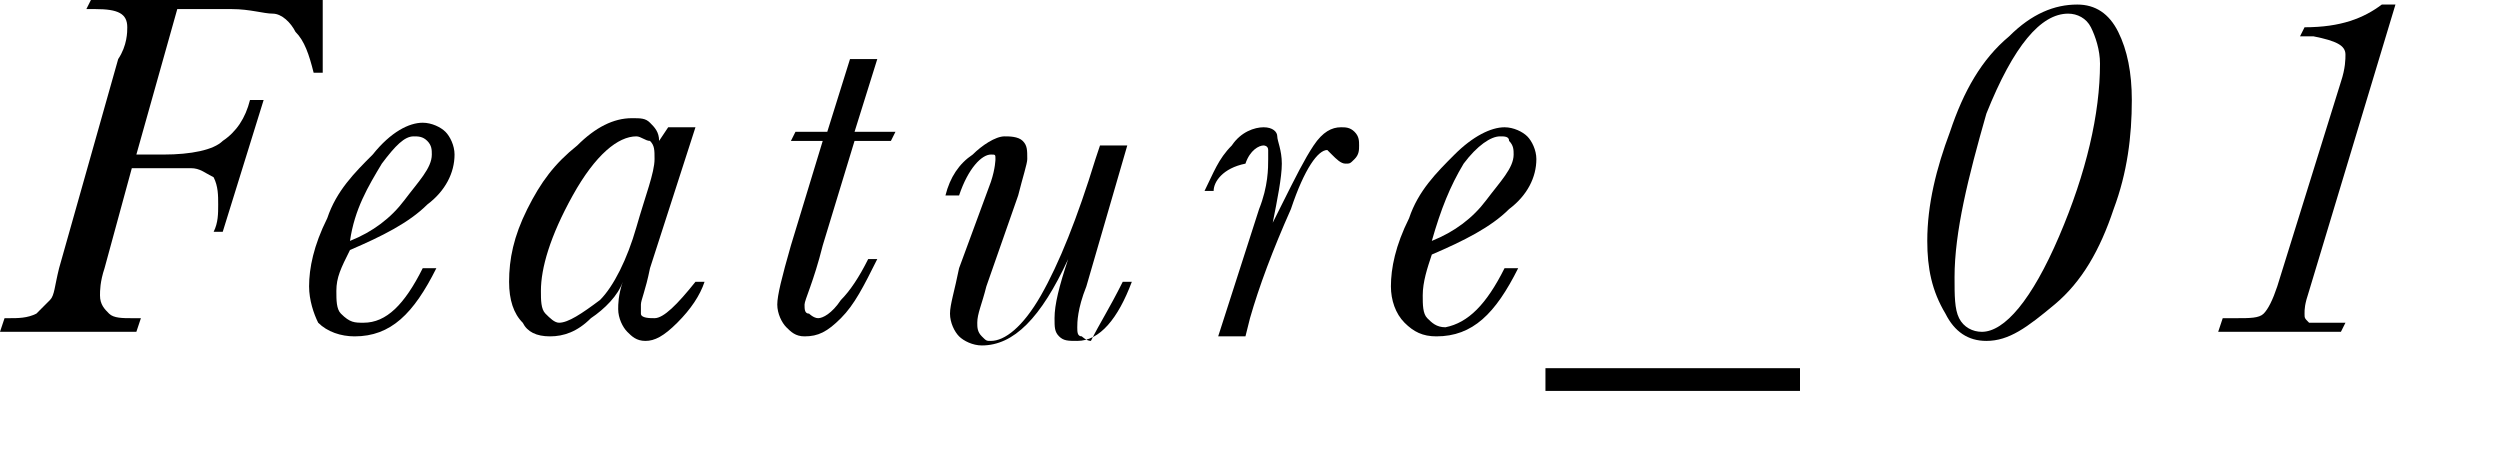
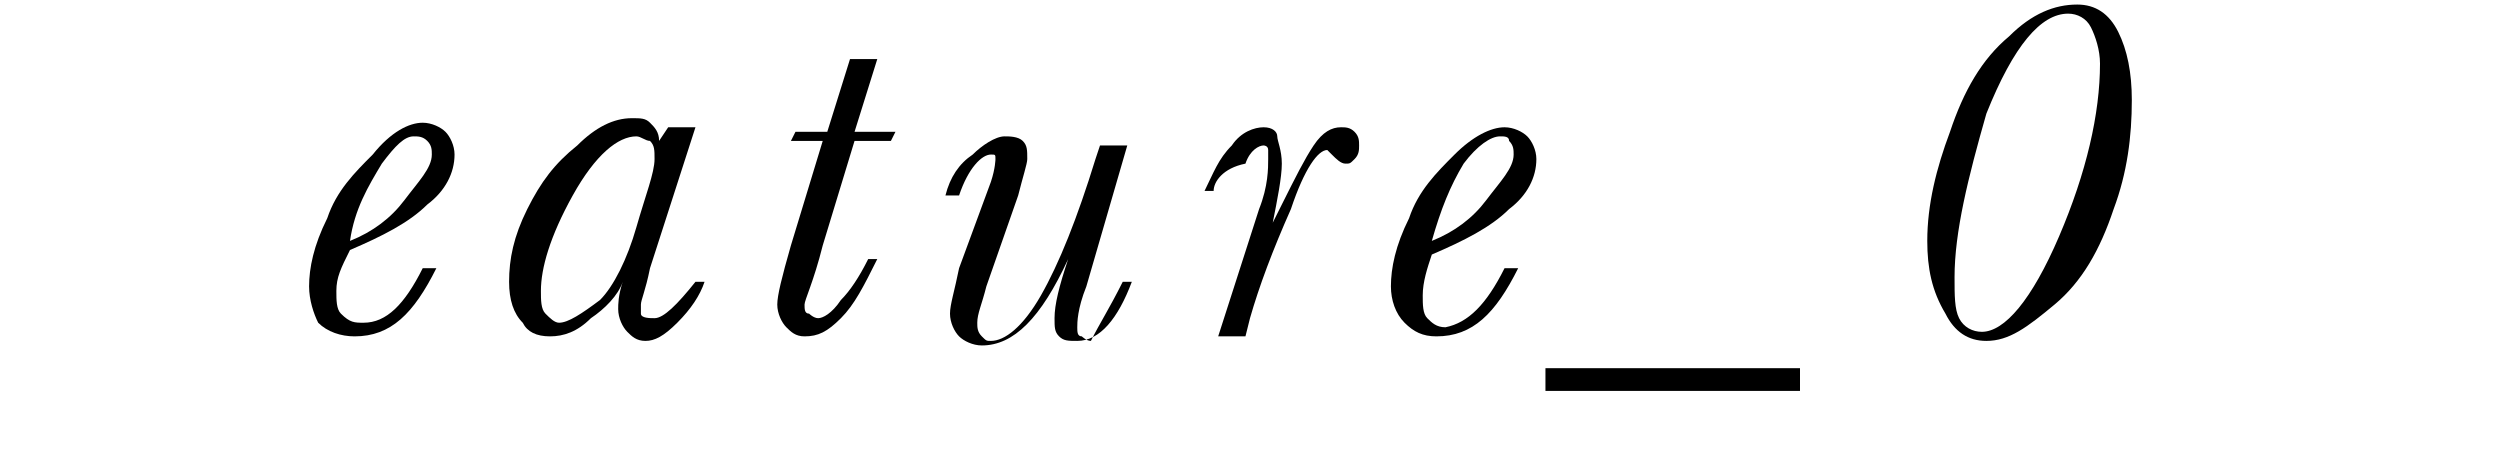
<svg xmlns="http://www.w3.org/2000/svg" version="1.1" id="レイヤー_1" x="0px" y="0px" viewBox="0 0 55 10" style="enable-background:new 0 0 55 10;" xml:space="preserve">
  <g>
-     <path d="M7.1,0l0,1.6H6.9C6.8,1.2,6.7,0.9,6.5,0.7C6.4,0.5,6.2,0.3,6,0.3c-0.2,0-0.5-0.1-0.9-0.1H3.9L3,3.4h0.6   c0.6,0,1.1-0.1,1.3-0.3c0.3-0.2,0.5-0.5,0.6-0.9h0.3L4.9,5.1H4.7c0.1-0.2,0.1-0.4,0.1-0.6c0-0.2,0-0.4-0.1-0.6   C4.5,3.8,4.4,3.7,4.2,3.7c-0.1,0-0.4,0-0.7,0H2.9L2.3,5.9C2.2,6.2,2.2,6.4,2.2,6.5c0,0.2,0.1,0.3,0.2,0.4C2.5,7,2.7,7,2.9,7h0.2   L3,7.3H0L0.1,7h0.1c0.2,0,0.4,0,0.6-0.1C0.9,6.8,1,6.7,1.1,6.6c0.1-0.1,0.1-0.3,0.2-0.7l1.3-4.6C2.8,1,2.8,0.7,2.8,0.6   c0-0.3-0.2-0.4-0.7-0.4H1.9L2,0H7.1z" />
    <path d="M9.3,5.9h0.3c-0.5,1-1,1.5-1.8,1.5C7.5,7.4,7.2,7.3,7,7.1C6.9,6.9,6.8,6.6,6.8,6.3c0-0.4,0.1-0.9,0.4-1.5   c0.2-0.6,0.6-1,1-1.4C8.6,2.9,9,2.7,9.3,2.7c0.2,0,0.4,0.1,0.5,0.2c0.1,0.1,0.2,0.3,0.2,0.5c0,0.4-0.2,0.8-0.6,1.1   c-0.4,0.4-1,0.7-1.7,1C7.5,5.9,7.4,6.1,7.4,6.4c0,0.2,0,0.4,0.1,0.5C7.7,7.1,7.8,7.1,8,7.1C8.5,7.1,8.9,6.7,9.3,5.9z M7.7,5.3   c0.5-0.2,0.9-0.5,1.2-0.9s0.6-0.7,0.6-1c0-0.1,0-0.2-0.1-0.3C9.3,3,9.2,3,9.1,3C8.9,3,8.7,3.2,8.4,3.6C8.1,4.1,7.8,4.6,7.7,5.3z" />
    <path d="M14.7,2.8h0.6l-1,3.1c-0.1,0.5-0.2,0.7-0.2,0.8c0,0.1,0,0.1,0,0.2S14.3,7,14.4,7c0.2,0,0.5-0.3,0.9-0.8h0.2   c-0.1,0.3-0.3,0.6-0.6,0.9c-0.3,0.3-0.5,0.4-0.7,0.4c-0.2,0-0.3-0.1-0.4-0.2S13.6,7,13.6,6.8c0-0.1,0-0.3,0.1-0.6   C13.6,6.5,13.3,6.8,13,7c-0.3,0.3-0.6,0.4-0.9,0.4c-0.3,0-0.5-0.1-0.6-0.3c-0.2-0.2-0.3-0.5-0.3-0.9c0-0.5,0.1-1,0.4-1.6   c0.3-0.6,0.6-1,1.1-1.4c0.4-0.4,0.8-0.6,1.2-0.6c0.2,0,0.3,0,0.4,0.1c0.1,0.1,0.2,0.2,0.2,0.4L14.7,2.8z M11.9,6.4   c0,0.2,0,0.4,0.1,0.5c0.1,0.1,0.2,0.2,0.3,0.2c0.2,0,0.5-0.2,0.9-0.5C13.5,6.3,13.8,5.7,14,5c0.2-0.7,0.4-1.2,0.4-1.5   c0-0.2,0-0.3-0.1-0.4C14.2,3.1,14.1,3,14,3c-0.4,0-0.9,0.4-1.4,1.3C12.1,5.2,11.9,5.9,11.9,6.4z" />
    <path d="M19.7,2.9l-0.1,0.2h-0.8l-0.7,2.3c-0.2,0.8-0.4,1.2-0.4,1.3c0,0.1,0,0.2,0.1,0.2c0,0,0.1,0.1,0.2,0.1   c0.1,0,0.3-0.1,0.5-0.4c0.2-0.2,0.4-0.5,0.6-0.9h0.2C19,6.3,18.8,6.7,18.5,7c-0.3,0.3-0.5,0.4-0.8,0.4c-0.2,0-0.3-0.1-0.4-0.2   c-0.1-0.1-0.2-0.3-0.2-0.5c0-0.2,0.1-0.6,0.3-1.3l0.7-2.3h-0.7l0.1-0.2h0.7l0.5-1.6h0.6l-0.5,1.6H19.7z" />
    <path d="M24.7,6.2h0.2c-0.3,0.8-0.7,1.3-1.2,1.3c-0.2,0-0.3,0-0.4-0.1c-0.1-0.1-0.1-0.2-0.1-0.4c0-0.3,0.1-0.7,0.3-1.3   c-0.6,1.3-1.2,1.9-1.9,1.9c-0.2,0-0.4-0.1-0.5-0.2s-0.2-0.3-0.2-0.5c0-0.2,0.1-0.5,0.2-1l0.7-1.9c0.1-0.3,0.1-0.5,0.1-0.5   c0-0.1,0-0.1-0.1-0.1c-0.2,0-0.5,0.3-0.7,0.9h-0.3c0.1-0.4,0.3-0.7,0.6-0.9c0.2-0.2,0.5-0.4,0.7-0.4c0.1,0,0.3,0,0.4,0.1   c0.1,0.1,0.1,0.2,0.1,0.4c0,0.1-0.1,0.4-0.2,0.8l-0.7,2c-0.1,0.4-0.2,0.6-0.2,0.8c0,0.1,0,0.2,0.1,0.3c0.1,0.1,0.1,0.1,0.2,0.1   c0.3,0,0.7-0.3,1.1-1c0.4-0.7,0.8-1.7,1.2-3l0.1-0.3h0.6l-0.9,3.1c-0.2,0.5-0.2,0.8-0.2,0.9c0,0.1,0,0.2,0.1,0.2   c0,0,0.1,0.1,0.2,0.1C24.2,7.1,24.4,6.8,24.7,6.2z" />
    <path d="M26.7,4.2h-0.2c0.2-0.4,0.3-0.7,0.6-1c0.2-0.3,0.5-0.4,0.7-0.4c0.2,0,0.3,0.1,0.3,0.2s0.1,0.3,0.1,0.6   c0,0.3-0.1,0.8-0.2,1.3c0,0,0.1-0.2,0.2-0.4c0.3-0.6,0.5-1,0.7-1.3c0.2-0.3,0.4-0.4,0.6-0.4c0.1,0,0.2,0,0.3,0.1   c0.1,0.1,0.1,0.2,0.1,0.3c0,0.1,0,0.2-0.1,0.3c-0.1,0.1-0.1,0.1-0.2,0.1c-0.1,0-0.2-0.1-0.3-0.2c0,0-0.1-0.1-0.1-0.1   c-0.2,0-0.5,0.4-0.8,1.3c-0.4,0.9-0.7,1.7-0.9,2.4l-0.1,0.4h-0.6l0.9-2.8c0.2-0.5,0.2-0.9,0.2-1.1c0-0.1,0-0.2,0-0.2   c0-0.1-0.1-0.1-0.1-0.1c-0.1,0-0.3,0.1-0.4,0.4C26.9,3.7,26.7,4,26.7,4.2z" />
    <path d="M33.1,5.9h0.3c-0.5,1-1,1.5-1.8,1.5c-0.3,0-0.5-0.1-0.7-0.3c-0.2-0.2-0.3-0.5-0.3-0.8c0-0.4,0.1-0.9,0.4-1.5   c0.2-0.6,0.6-1,1-1.4c0.4-0.4,0.8-0.6,1.1-0.6c0.2,0,0.4,0.1,0.5,0.2c0.1,0.1,0.2,0.3,0.2,0.5c0,0.4-0.2,0.8-0.6,1.1   c-0.4,0.4-1,0.7-1.7,1c-0.1,0.3-0.2,0.6-0.2,0.9c0,0.2,0,0.4,0.1,0.5c0.1,0.1,0.2,0.2,0.4,0.2C32.3,7.1,32.7,6.7,33.1,5.9z    M31.5,5.3c0.5-0.2,0.9-0.5,1.2-0.9s0.6-0.7,0.6-1c0-0.1,0-0.2-0.1-0.3C33.2,3,33.1,3,33,3c-0.2,0-0.5,0.2-0.8,0.6   C31.9,4.1,31.7,4.6,31.5,5.3z" />
    <path d="M34,8.1h5.6v0.5H34V8.1z" />
    <path d="M42.4,5.3c0-0.8,0.2-1.6,0.5-2.4c0.3-0.9,0.7-1.6,1.3-2.1c0.5-0.5,1-0.7,1.5-0.7c0.4,0,0.7,0.2,0.9,0.6   c0.2,0.4,0.3,0.9,0.3,1.5c0,0.8-0.1,1.6-0.4,2.4c-0.3,0.9-0.7,1.6-1.3,2.1c-0.6,0.5-1,0.8-1.5,0.8c-0.4,0-0.7-0.2-0.9-0.6   C42.5,6.4,42.4,5.9,42.4,5.3z M43,6.1C43,6.5,43,6.8,43.1,7s0.3,0.3,0.5,0.3c0.5,0,1.1-0.7,1.7-2.1c0.6-1.4,0.9-2.7,0.9-3.8   c0-0.3-0.1-0.6-0.2-0.8s-0.3-0.3-0.5-0.3c-0.6,0-1.2,0.7-1.8,2.2C43.3,3.9,43,5.1,43,6.1z" />
-     <path d="M52.4,0.1h0.3l-1.9,6.3c-0.1,0.3-0.1,0.4-0.1,0.5c0,0.1,0,0.1,0.1,0.2c0.1,0,0.2,0,0.4,0h0.4l-0.1,0.2h-2.7L48.9,7h0.3   c0.3,0,0.5,0,0.6-0.1c0.1-0.1,0.2-0.3,0.3-0.6l1.4-4.5c0.1-0.3,0.1-0.5,0.1-0.6c0-0.2-0.2-0.3-0.7-0.4l-0.3,0l0.1-0.2   C51.5,0.6,52,0.4,52.4,0.1z" />
  </g>
</svg>